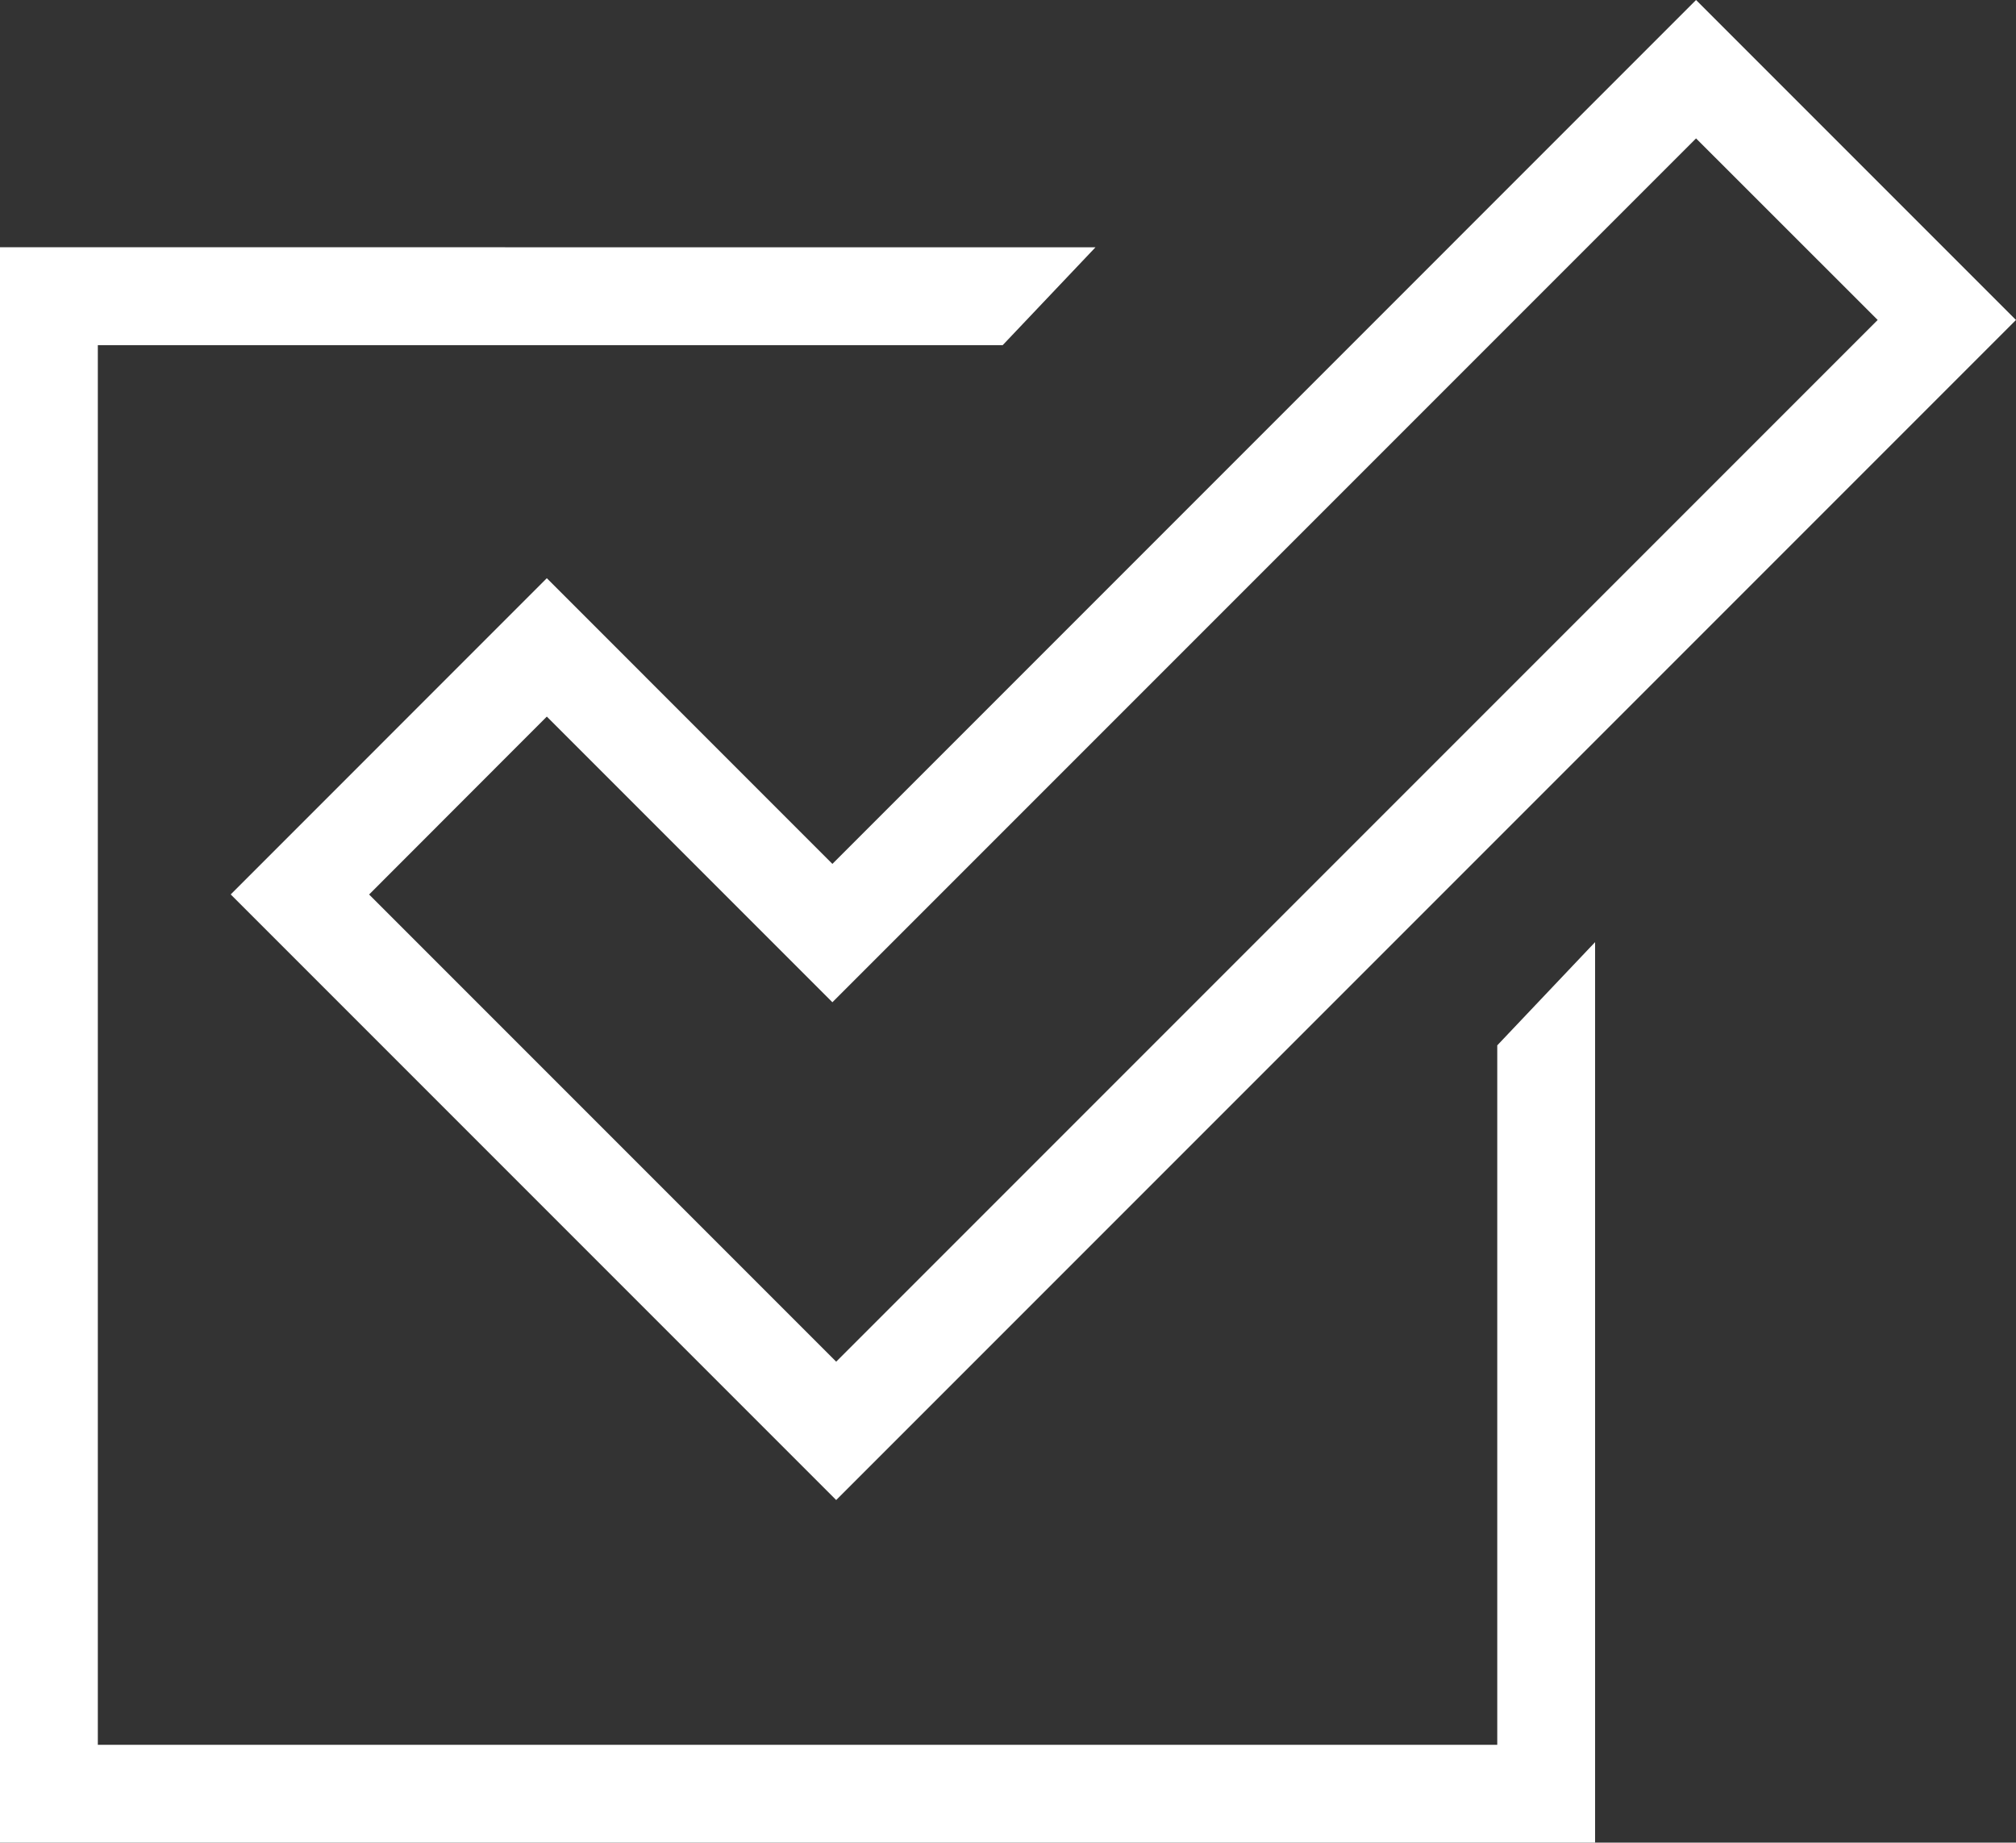
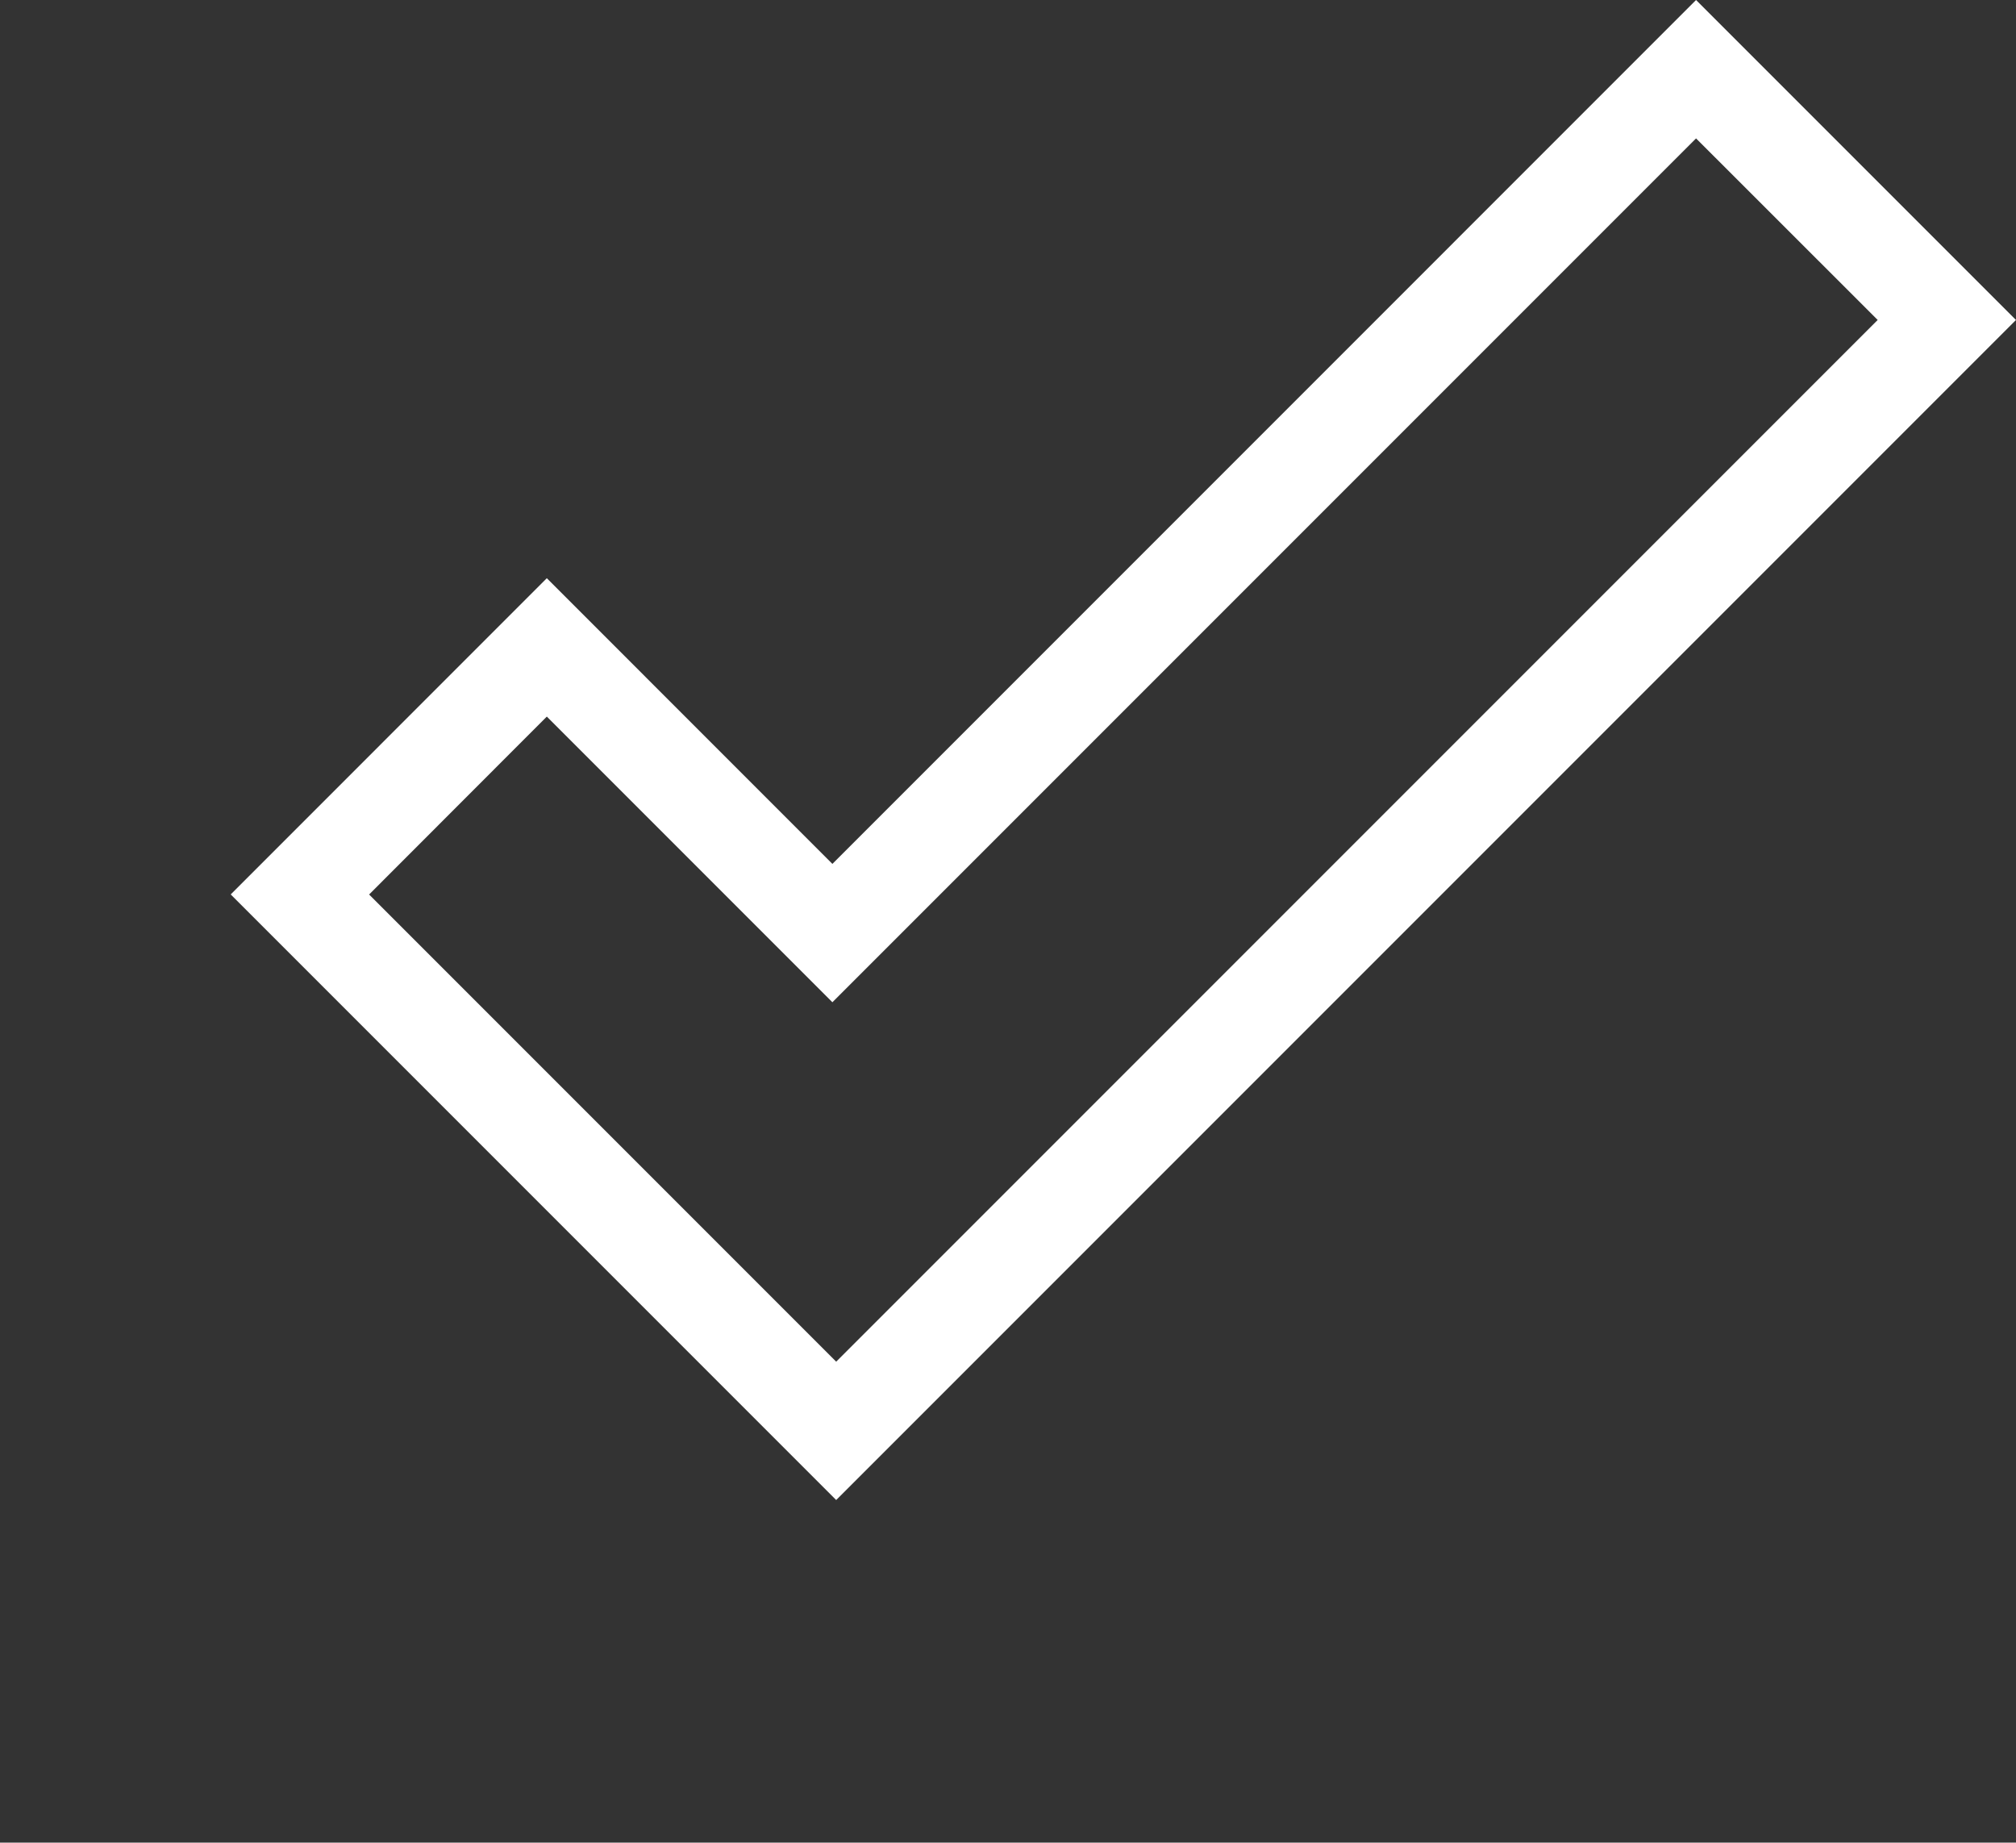
<svg xmlns="http://www.w3.org/2000/svg" id="Group_220" data-name="Group 220" width="108.336" height="99" viewBox="0 0 108.336 99">
  <rect x="0" y="0" width="108.336" height="99" fill="#333333" stroke="none" />
  <path id="Path_3095" data-name="Path 3095" d="M83.37,7.436l9.76,9.755L37.162,73.159l-25.1-25.1L21.612,38.5,36.958,53.848ZM83.37,0,36.958,46.415,21.612,31.065,4.625,48.055,37.162,80.592l63.4-63.4Z" transform="translate(7.773)" fill="#fff" />
-   <path id="Path_3096" data-name="Path 3096" d="M0,4.955V90.672H85.717V42.29l-5.257,5.546V85.416H5.257v-75.2H53.883l4.986-5.257Z" transform="translate(0 8.328)" fill="#fff" />
</svg>